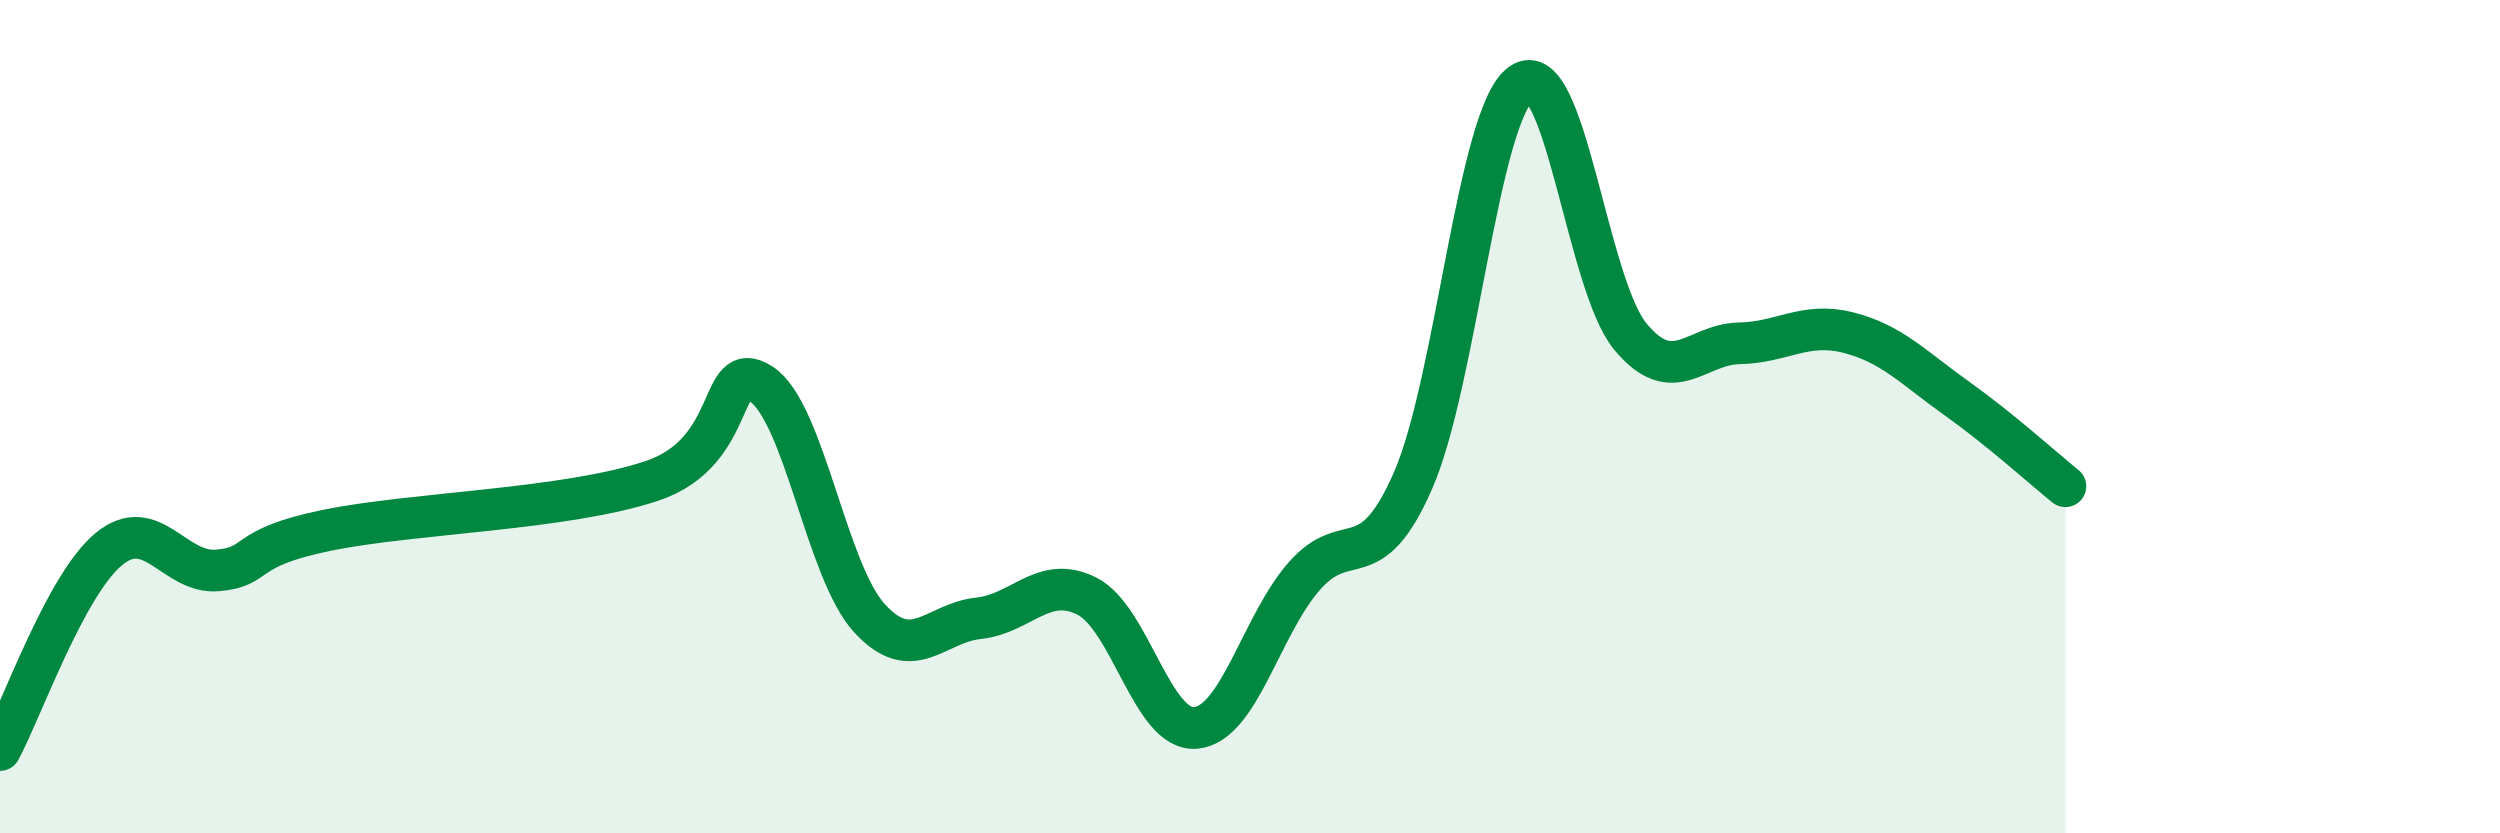
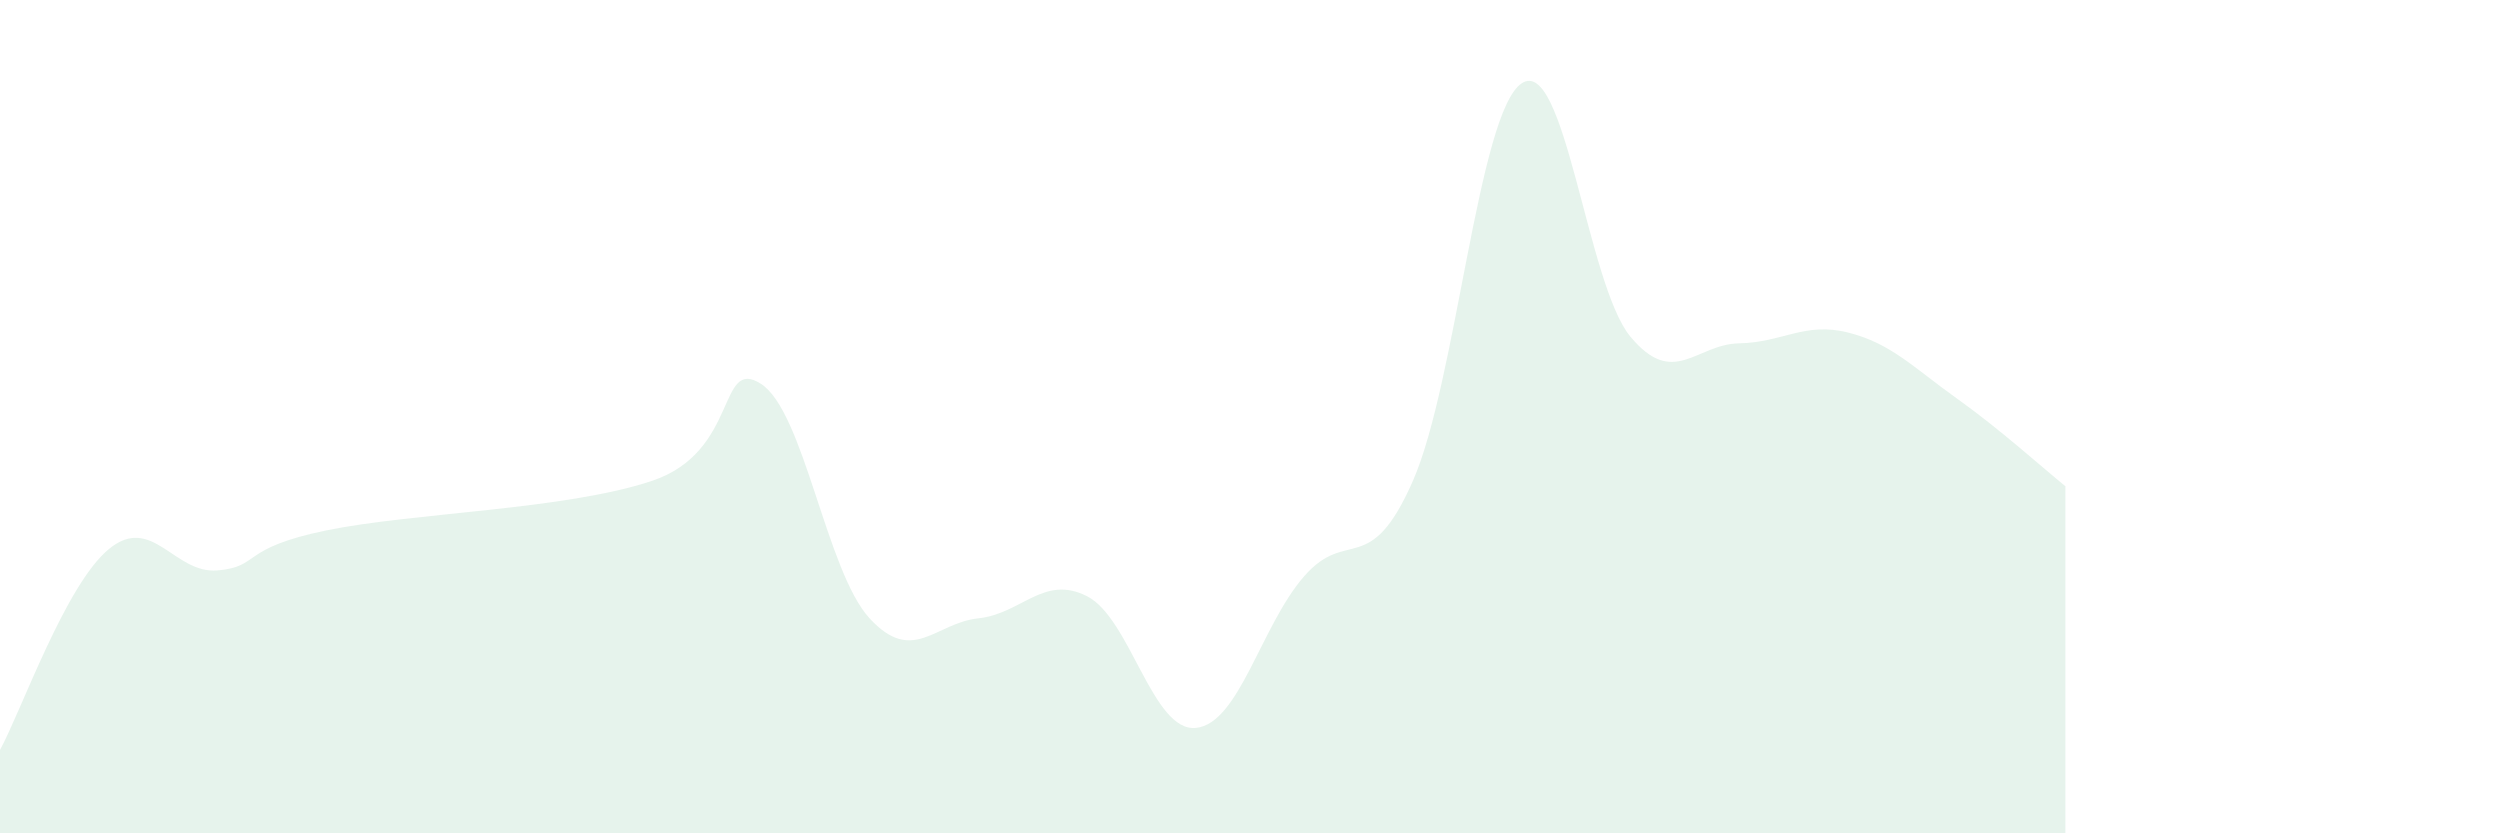
<svg xmlns="http://www.w3.org/2000/svg" width="60" height="20" viewBox="0 0 60 20">
  <path d="M 0,18 C 0.52,17.04 1.57,14.04 2.61,13.18 C 3.65,12.32 4.18,13.78 5.22,13.69 C 6.26,13.6 5.74,13.16 7.83,12.73 C 9.92,12.3 13.56,12.24 15.65,11.54 C 17.74,10.84 17.22,8.55 18.26,9.21 C 19.3,9.87 19.83,13.71 20.87,14.84 C 21.91,15.97 22.44,14.95 23.48,14.84 C 24.52,14.73 25.05,13.78 26.09,14.31 C 27.13,14.84 27.66,17.57 28.7,17.47 C 29.74,17.37 30.26,15.02 31.3,13.83 C 32.34,12.64 32.87,13.91 33.91,11.54 C 34.95,9.17 35.48,2.69 36.52,2 C 37.56,1.31 38.09,6.83 39.13,8.08 C 40.17,9.33 40.7,8.26 41.74,8.24 C 42.78,8.22 43.31,7.72 44.35,7.98 C 45.39,8.24 45.92,8.82 46.96,9.56 C 48,10.3 49.05,11.25 49.57,11.67L49.57 20L0 20Z" fill="#008740" opacity="0.1" stroke-linecap="round" stroke-linejoin="round" />
-   <path d="M 0,18 C 0.52,17.04 1.57,14.04 2.61,13.18 C 3.65,12.32 4.18,13.78 5.22,13.69 C 6.26,13.6 5.74,13.16 7.83,12.73 C 9.92,12.3 13.56,12.24 15.65,11.54 C 17.74,10.84 17.22,8.55 18.26,9.21 C 19.3,9.87 19.83,13.71 20.87,14.84 C 21.91,15.97 22.44,14.95 23.48,14.84 C 24.52,14.73 25.05,13.78 26.09,14.31 C 27.13,14.84 27.66,17.57 28.7,17.47 C 29.74,17.37 30.26,15.02 31.3,13.83 C 32.34,12.64 32.87,13.91 33.91,11.54 C 34.95,9.17 35.48,2.69 36.52,2 C 37.56,1.31 38.09,6.83 39.13,8.08 C 40.17,9.33 40.7,8.26 41.74,8.24 C 42.78,8.22 43.31,7.72 44.35,7.98 C 45.39,8.24 45.92,8.82 46.96,9.56 C 48,10.3 49.05,11.25 49.57,11.67" stroke="#008740" stroke-width="1" fill="none" stroke-linecap="round" stroke-linejoin="round" />
</svg>